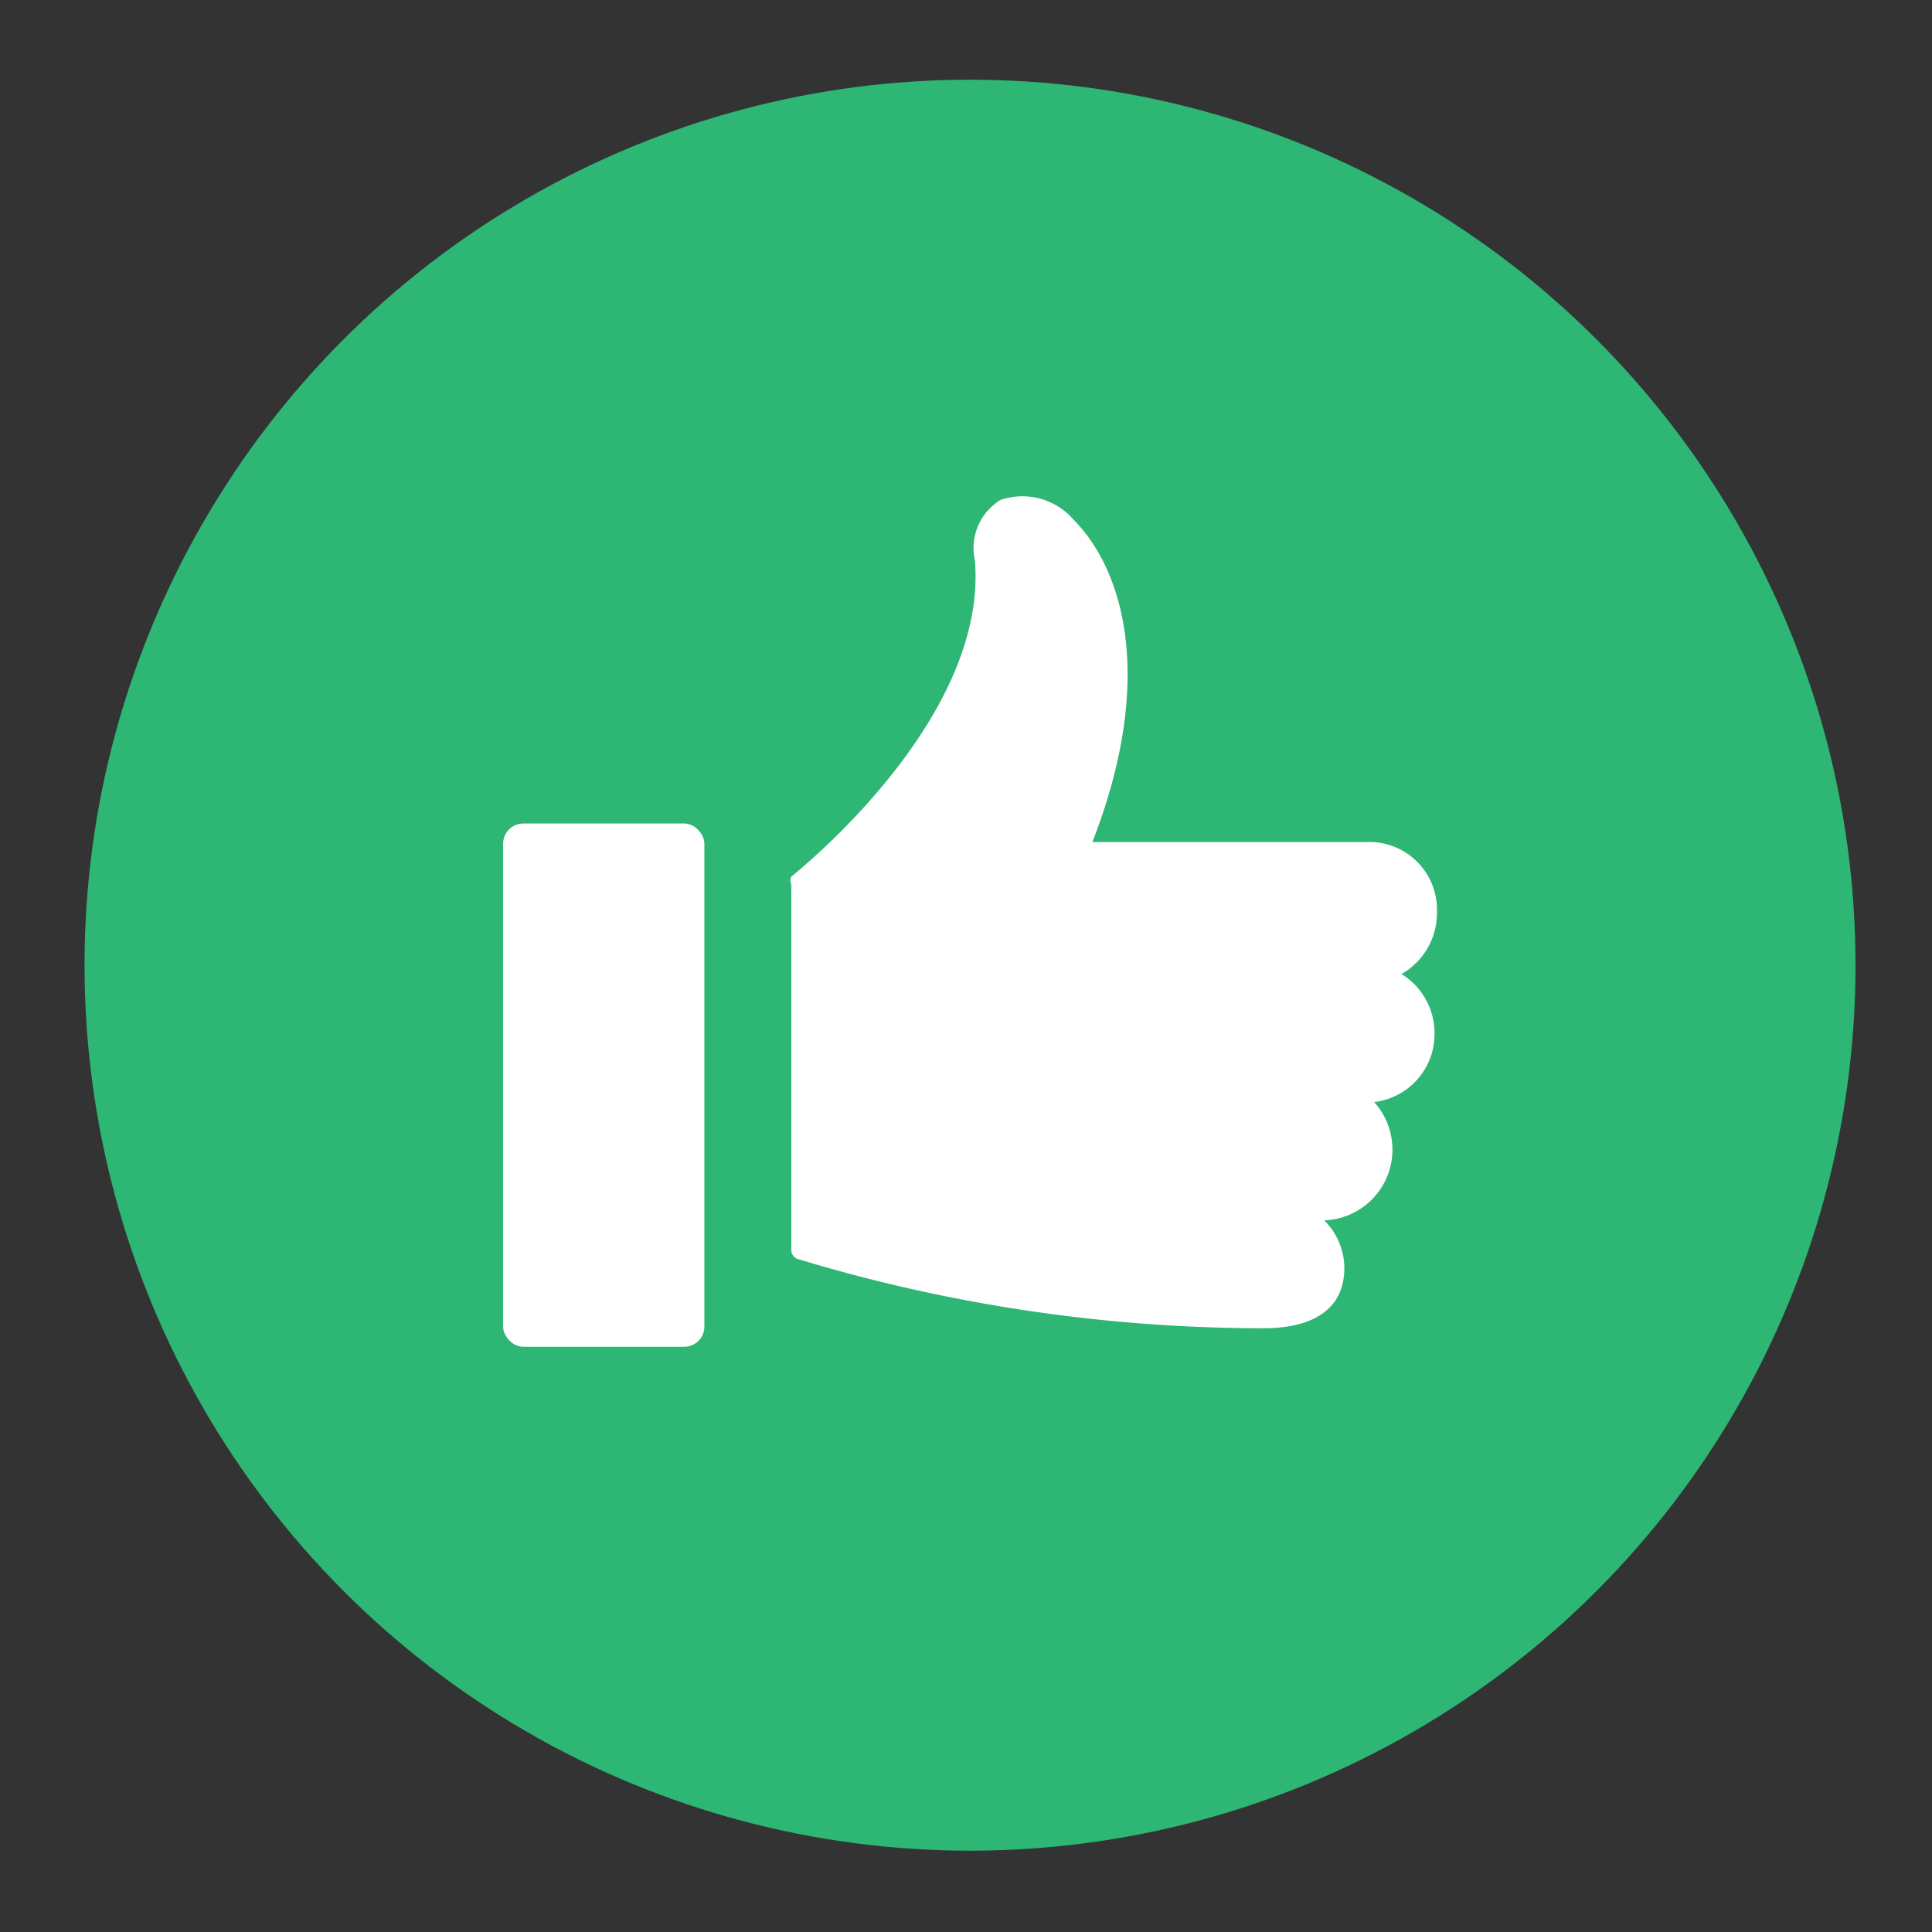
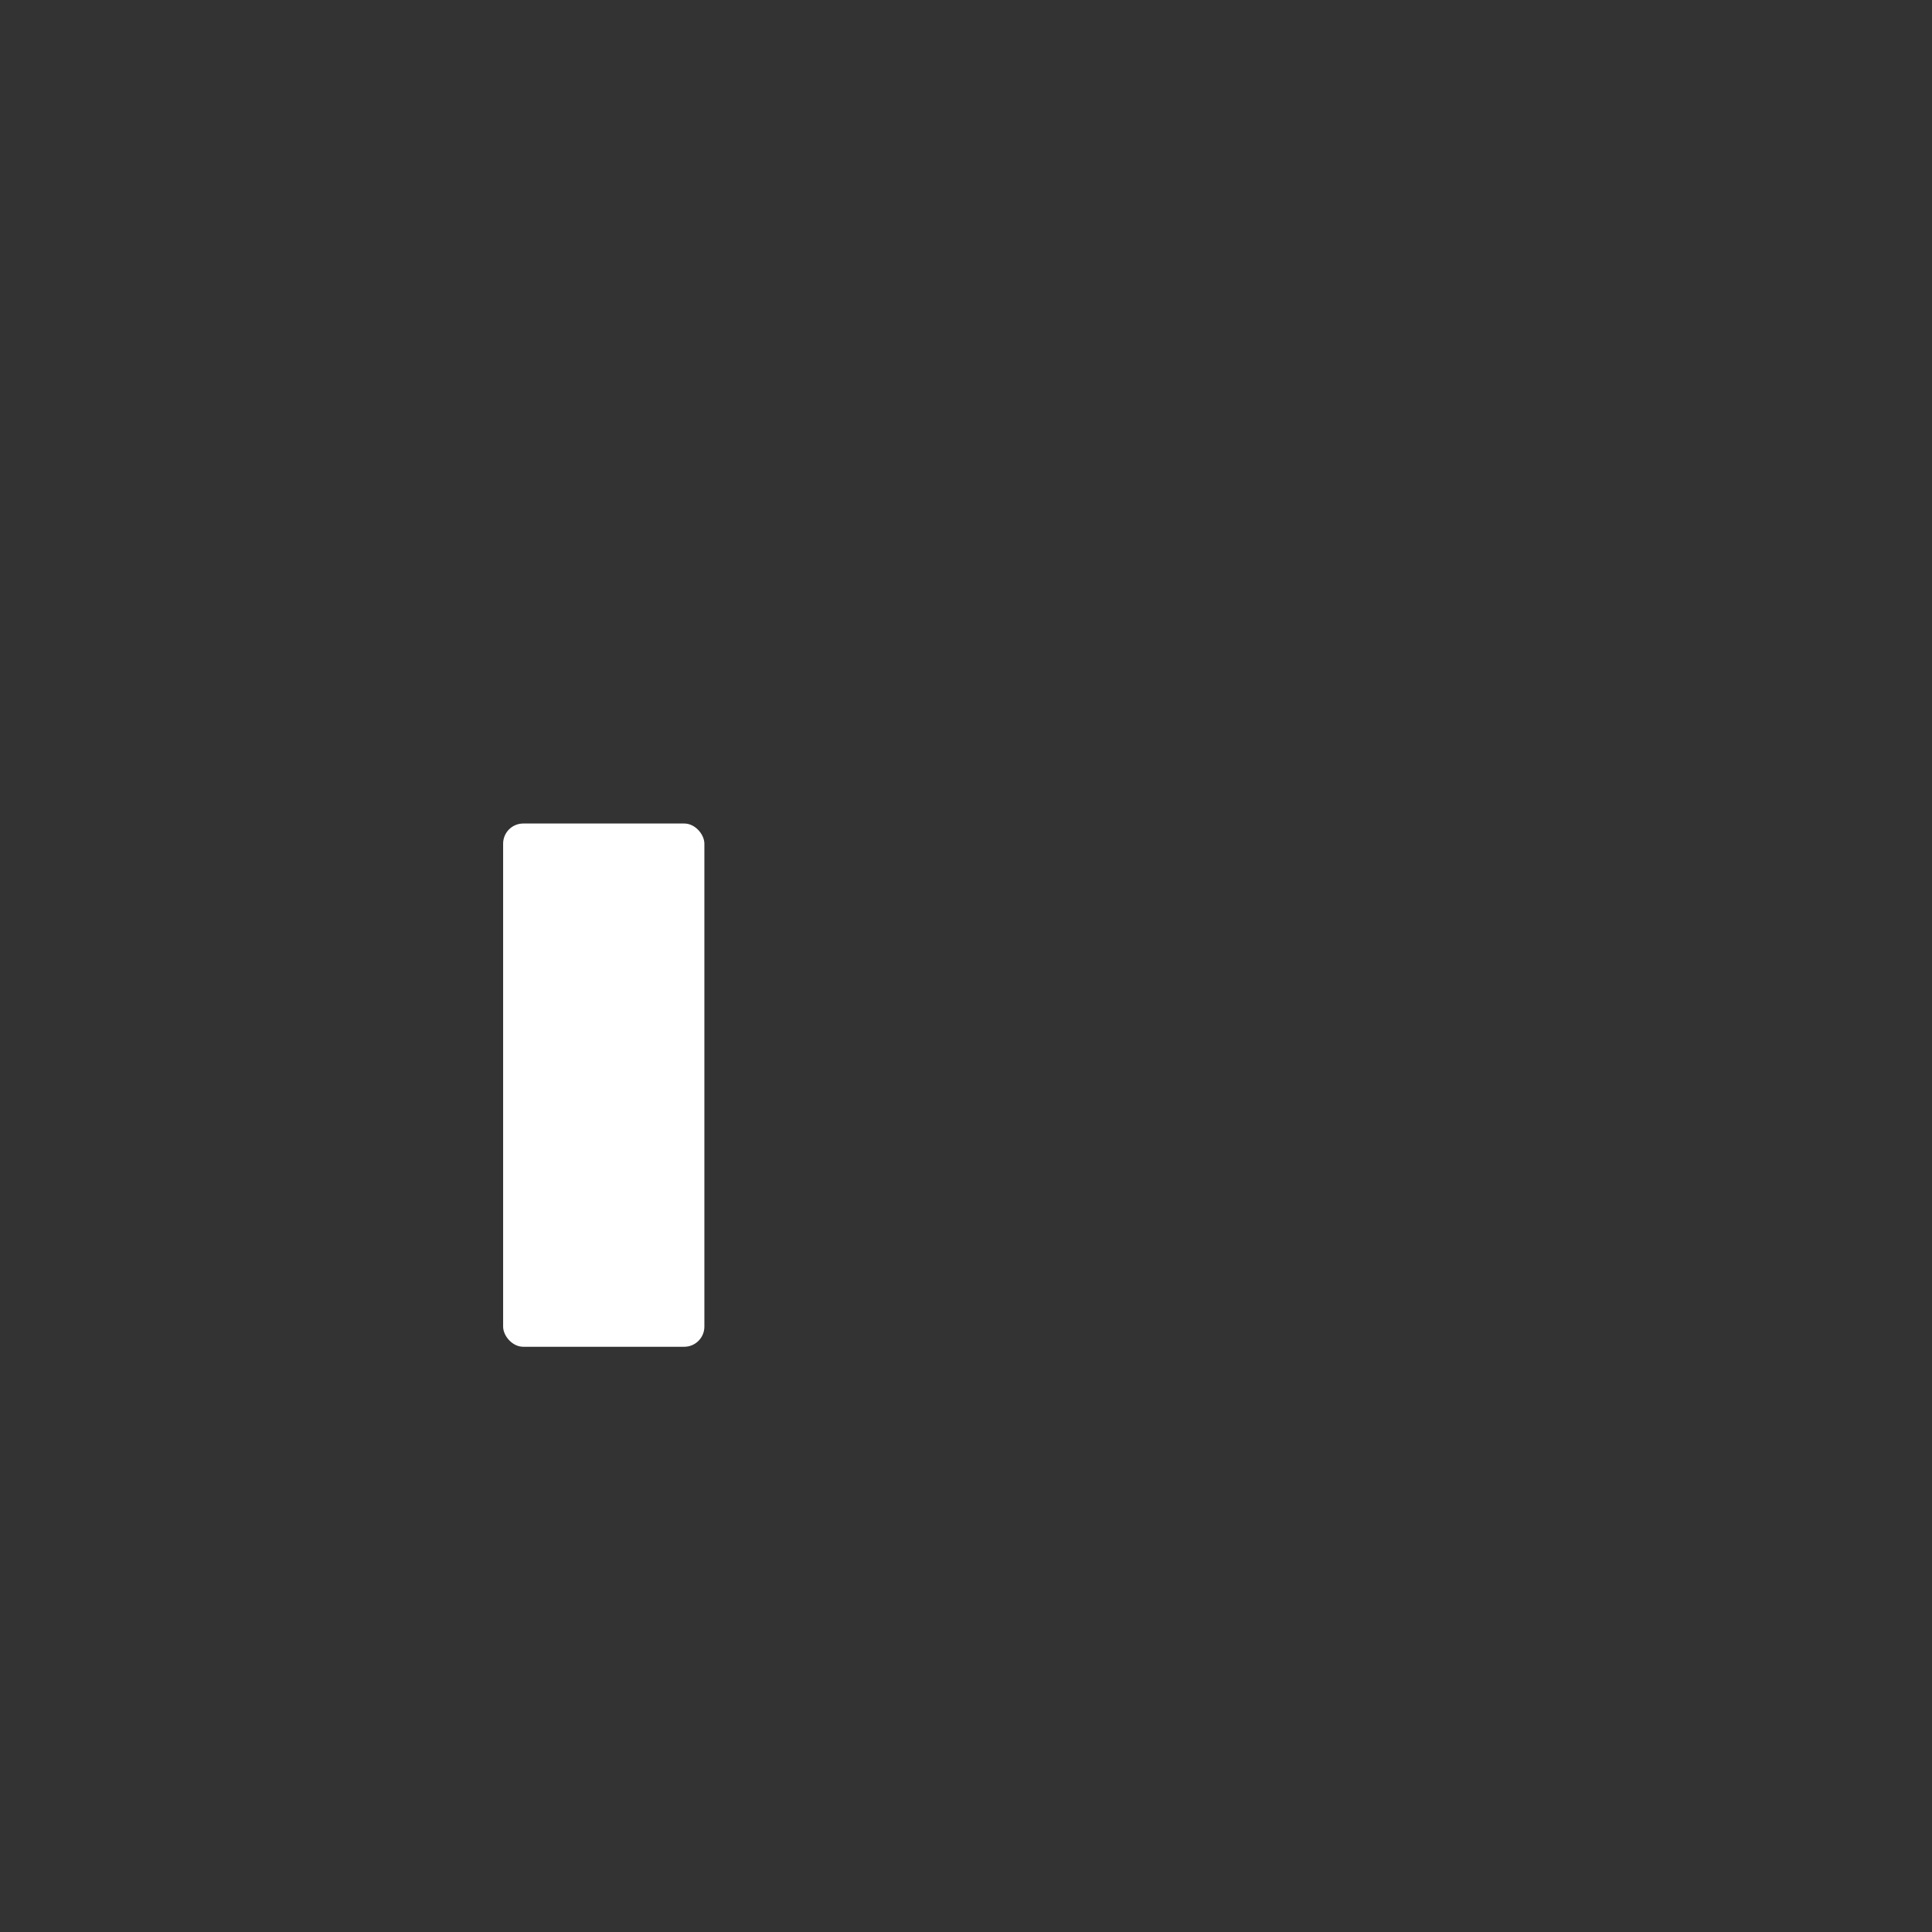
<svg xmlns="http://www.w3.org/2000/svg" viewBox="0 0 24 24">
  <rect x="0" y="0" width="24" height="24" fill="#333333" stroke="none" />
  <g id="Layer_2" data-name="Layer 2">
    <g id="Layer_1-2" data-name="Layer 1">
-       <circle cx="12.05" cy="11.99" fill="#2db674" r="11" />
-       <path d="m17.41 12.1a.87.87 0 0 0 .44-.77.84.84 0 0 0 -.87-.87h-3.41c.78-2 .4-3.36-.23-4a.84.84 0 0 0 -.91-.25.7.7 0 0 0 -.32.75c.17 2-2.26 3.91-2.28 3.93a.12.12 0 0 0 0 .1v4.53a.12.12 0 0 0 .08.12 20 20 0 0 0 5.79.86c.57 0 1-.21 1-.75a.84.84 0 0 0 -.25-.59.88.88 0 0 0 .62-1.47.85.85 0 0 0 .75-.87.86.86 0 0 0 -.41-.72z" fill="#fff" />
      <rect fill="#fff" height="6.5" rx=".25" width="2.5" x="6.25" y="10.23" />
-       <path d="m0 0h24v24h-24z" fill="none" />
    </g>
  </g>
</svg>